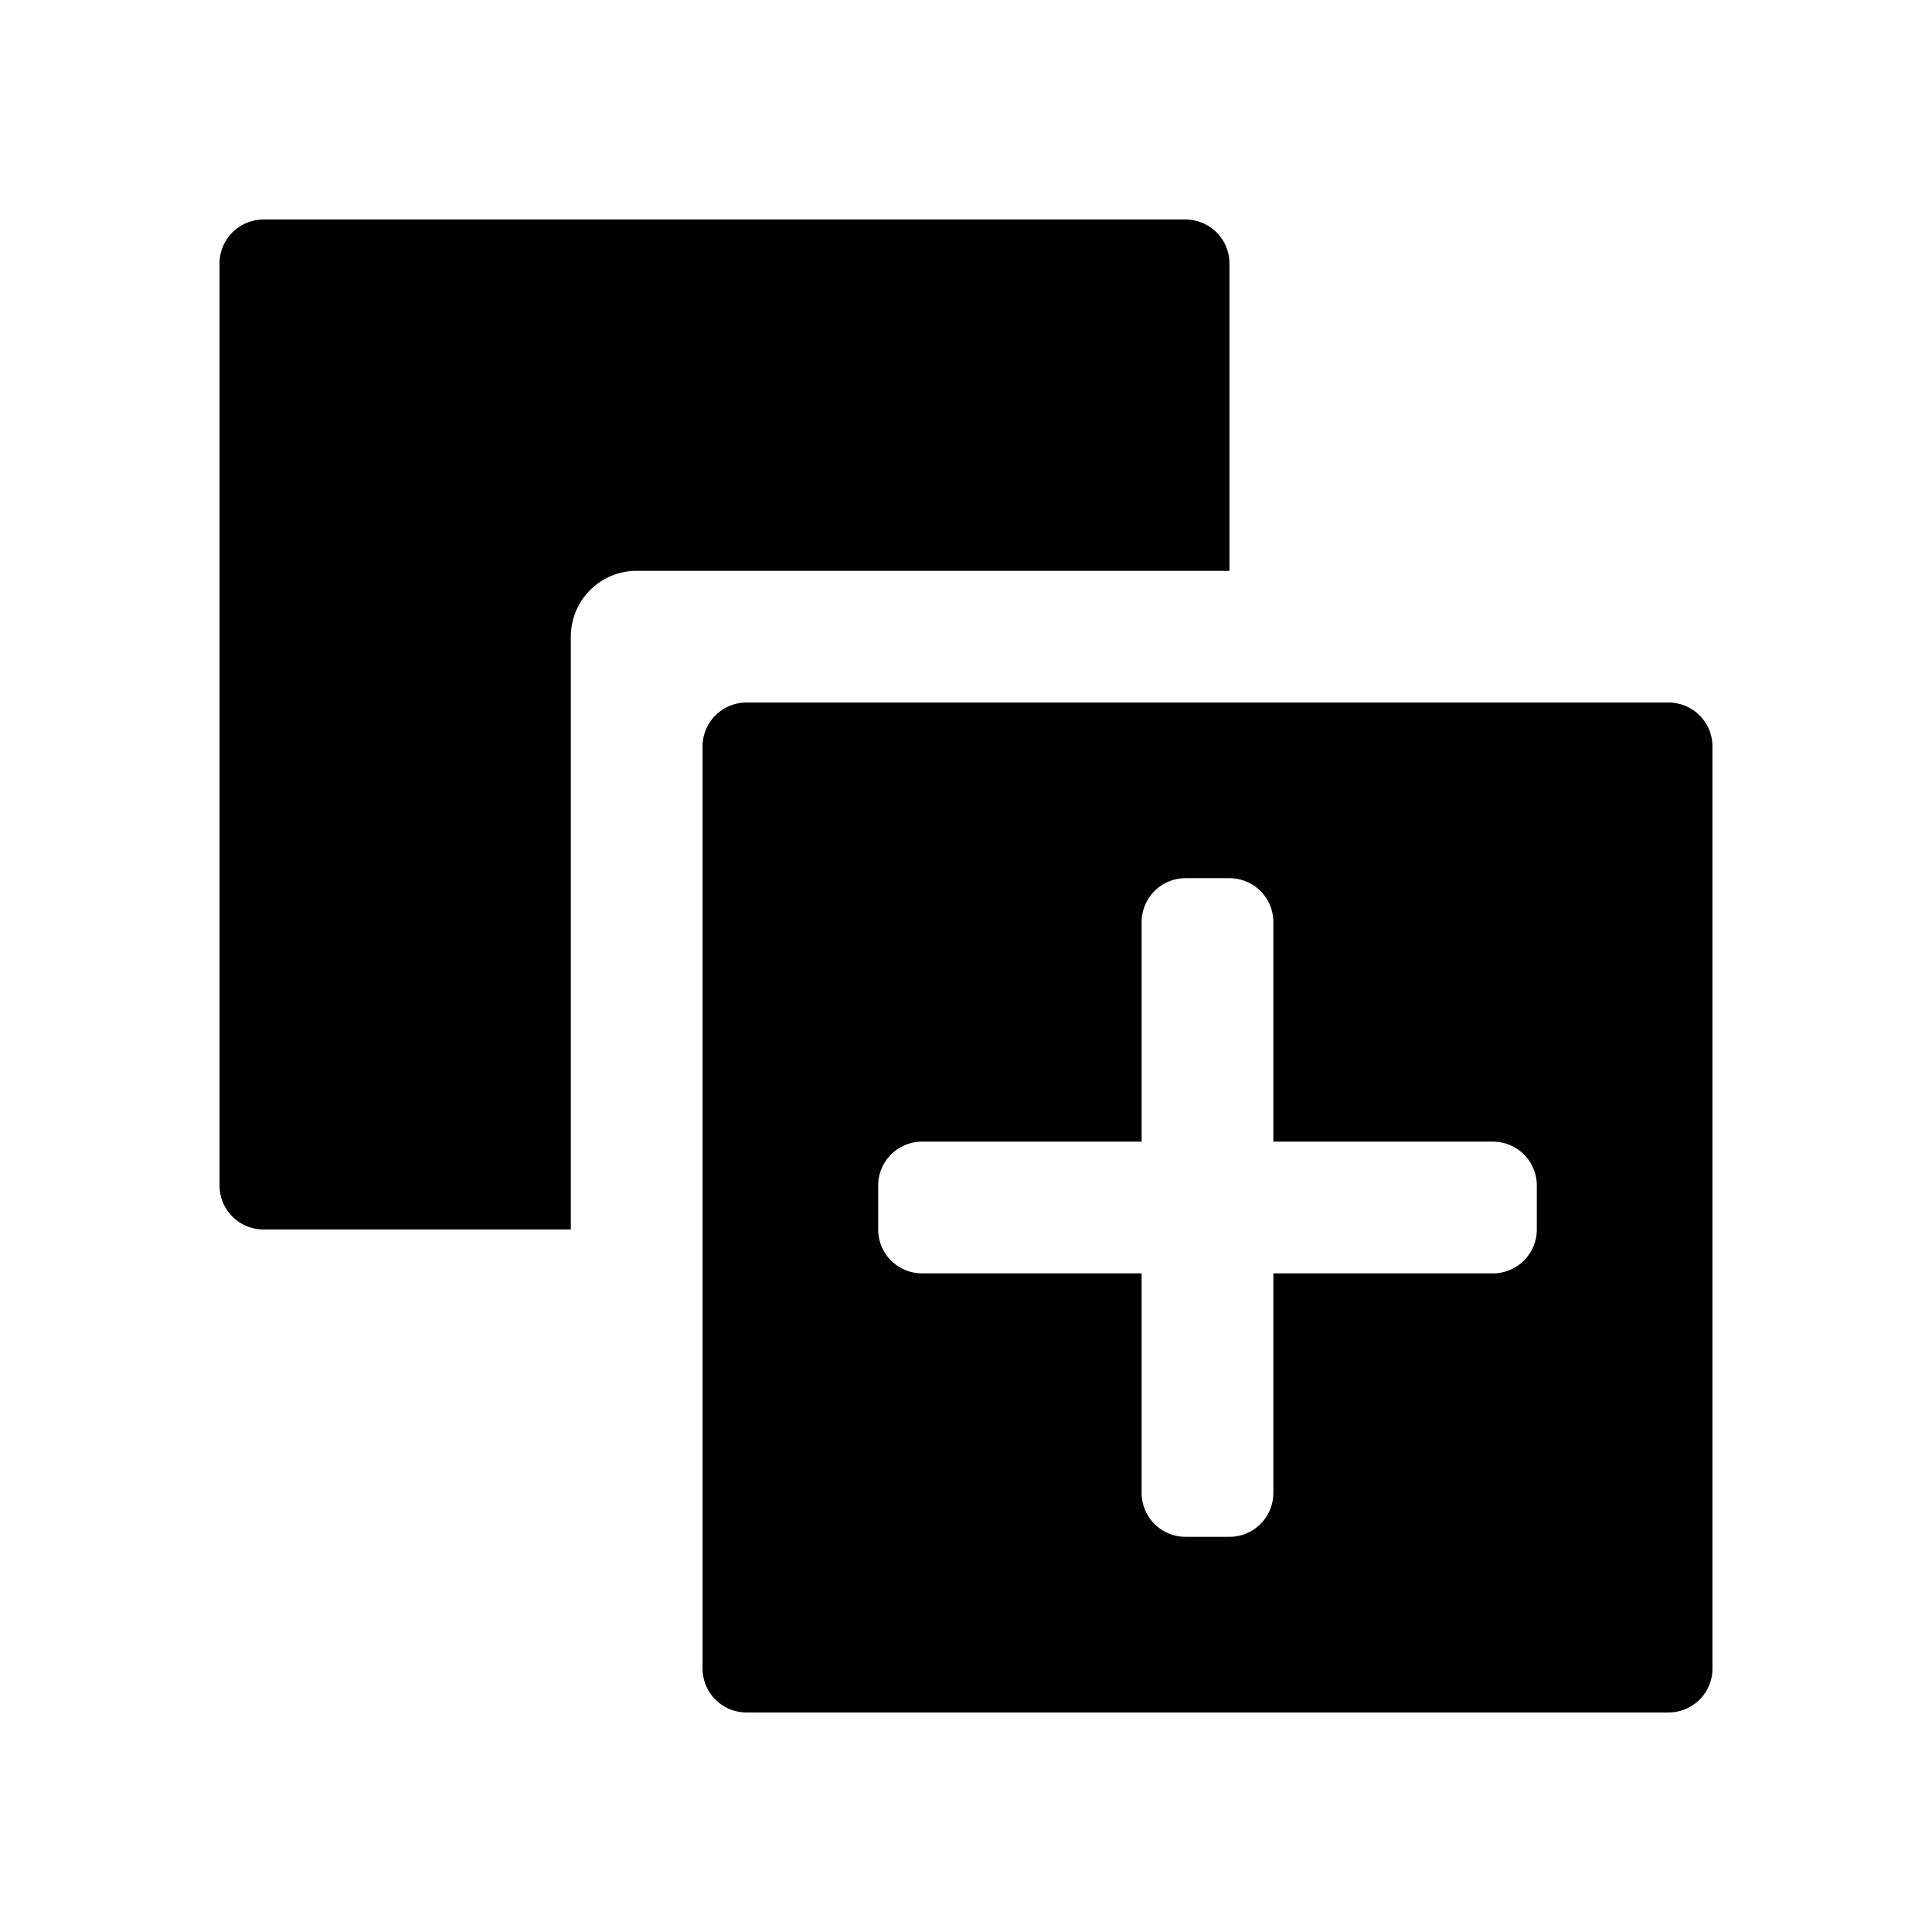
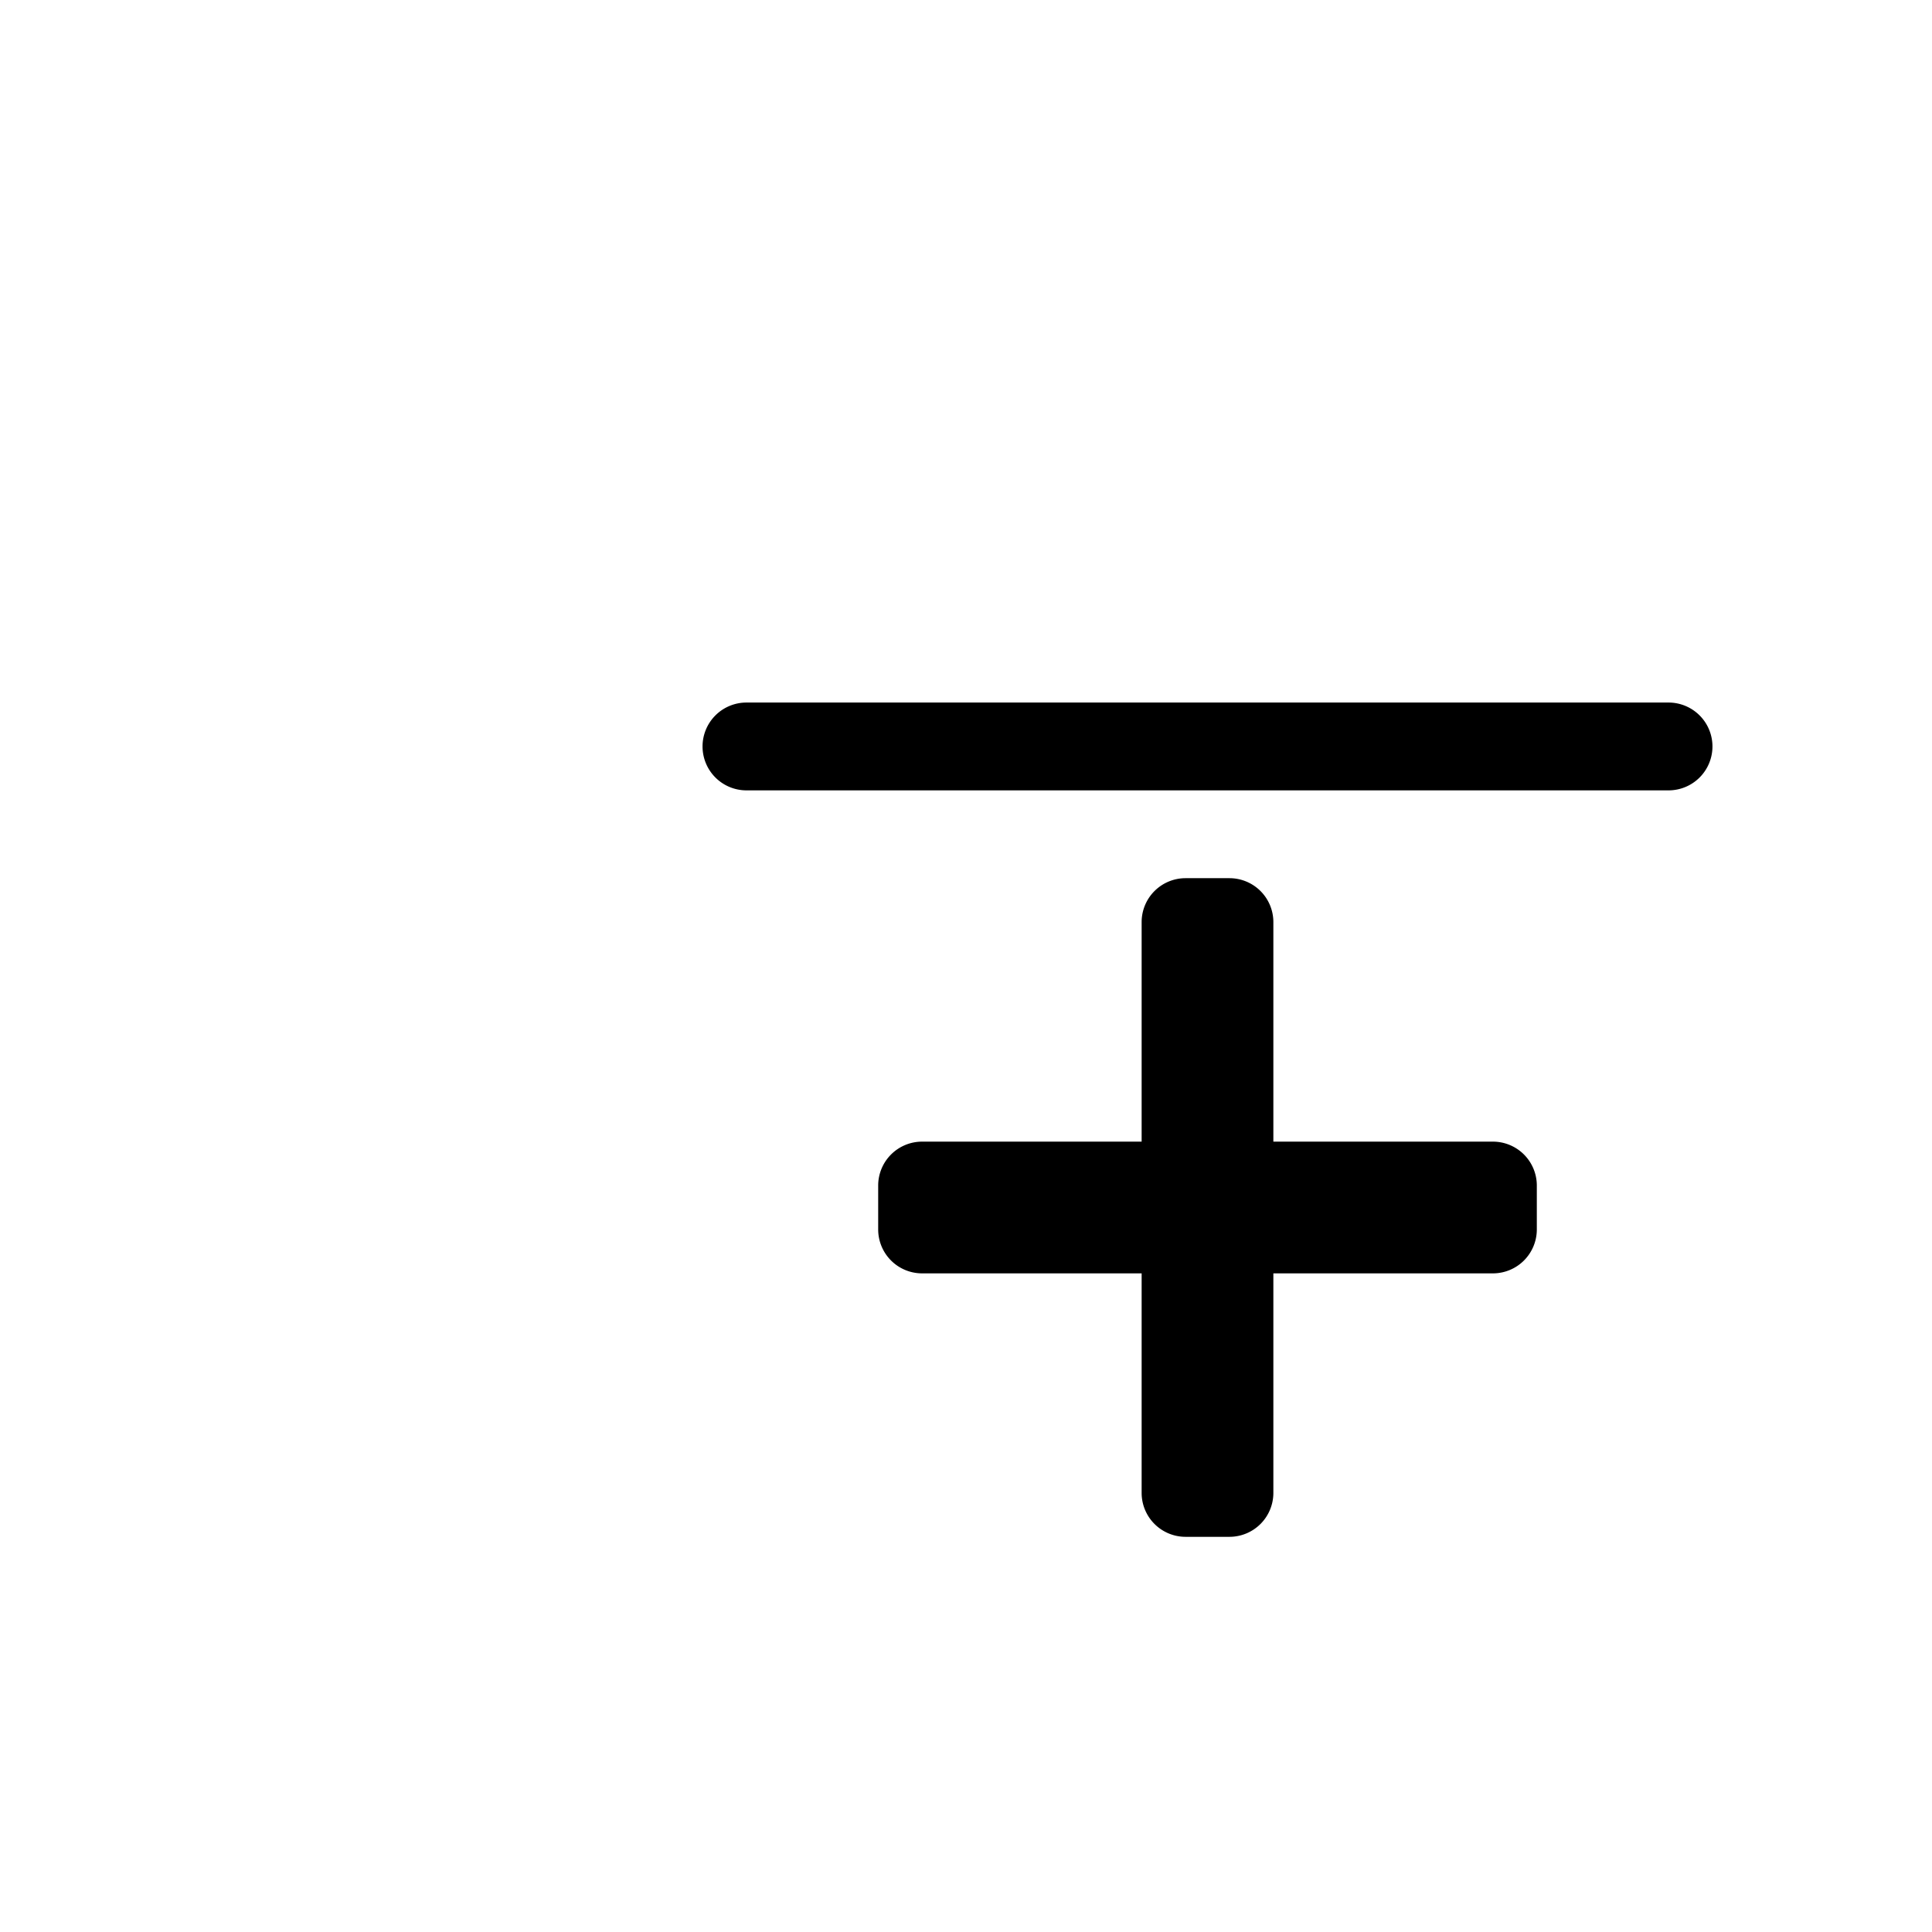
<svg xmlns="http://www.w3.org/2000/svg" id="S_TBDuplicate_22_N_2x" data-name="S_TBDuplicate_22_N@2x" width="44" height="44" viewBox="0 0 44 44">
  <defs>
    <style>
      
    </style>
  </defs>
  <title>S_TBDuplicate_22_N@2x</title>
-   <path d="M38,16H17a1,1,0,0,0-1,1V38a1,1,0,0,0,1,1H38a1,1,0,0,0,1-1V17A1,1,0,0,0,38,16ZM35,28a1,1,0,0,1-1,1H29v5a1,1,0,0,1-1,1H27a1,1,0,0,1-1-1V29H21a1,1,0,0,1-1-1V27a1,1,0,0,1,1-1h5V21a1,1,0,0,1,1-1h1a1,1,0,0,1,1,1v5h5a1,1,0,0,1,1,1Z" />
-   <path d="M28,6a1,1,0,0,0-1-1H6A1,1,0,0,0,5,6V27a1,1,0,0,0,1,1h7V14.5A1.5,1.5,0,0,1,14.5,13H28Z" />
+   <path d="M38,16H17a1,1,0,0,0-1,1a1,1,0,0,0,1,1H38a1,1,0,0,0,1-1V17A1,1,0,0,0,38,16ZM35,28a1,1,0,0,1-1,1H29v5a1,1,0,0,1-1,1H27a1,1,0,0,1-1-1V29H21a1,1,0,0,1-1-1V27a1,1,0,0,1,1-1h5V21a1,1,0,0,1,1-1h1a1,1,0,0,1,1,1v5h5a1,1,0,0,1,1,1Z" />
</svg>